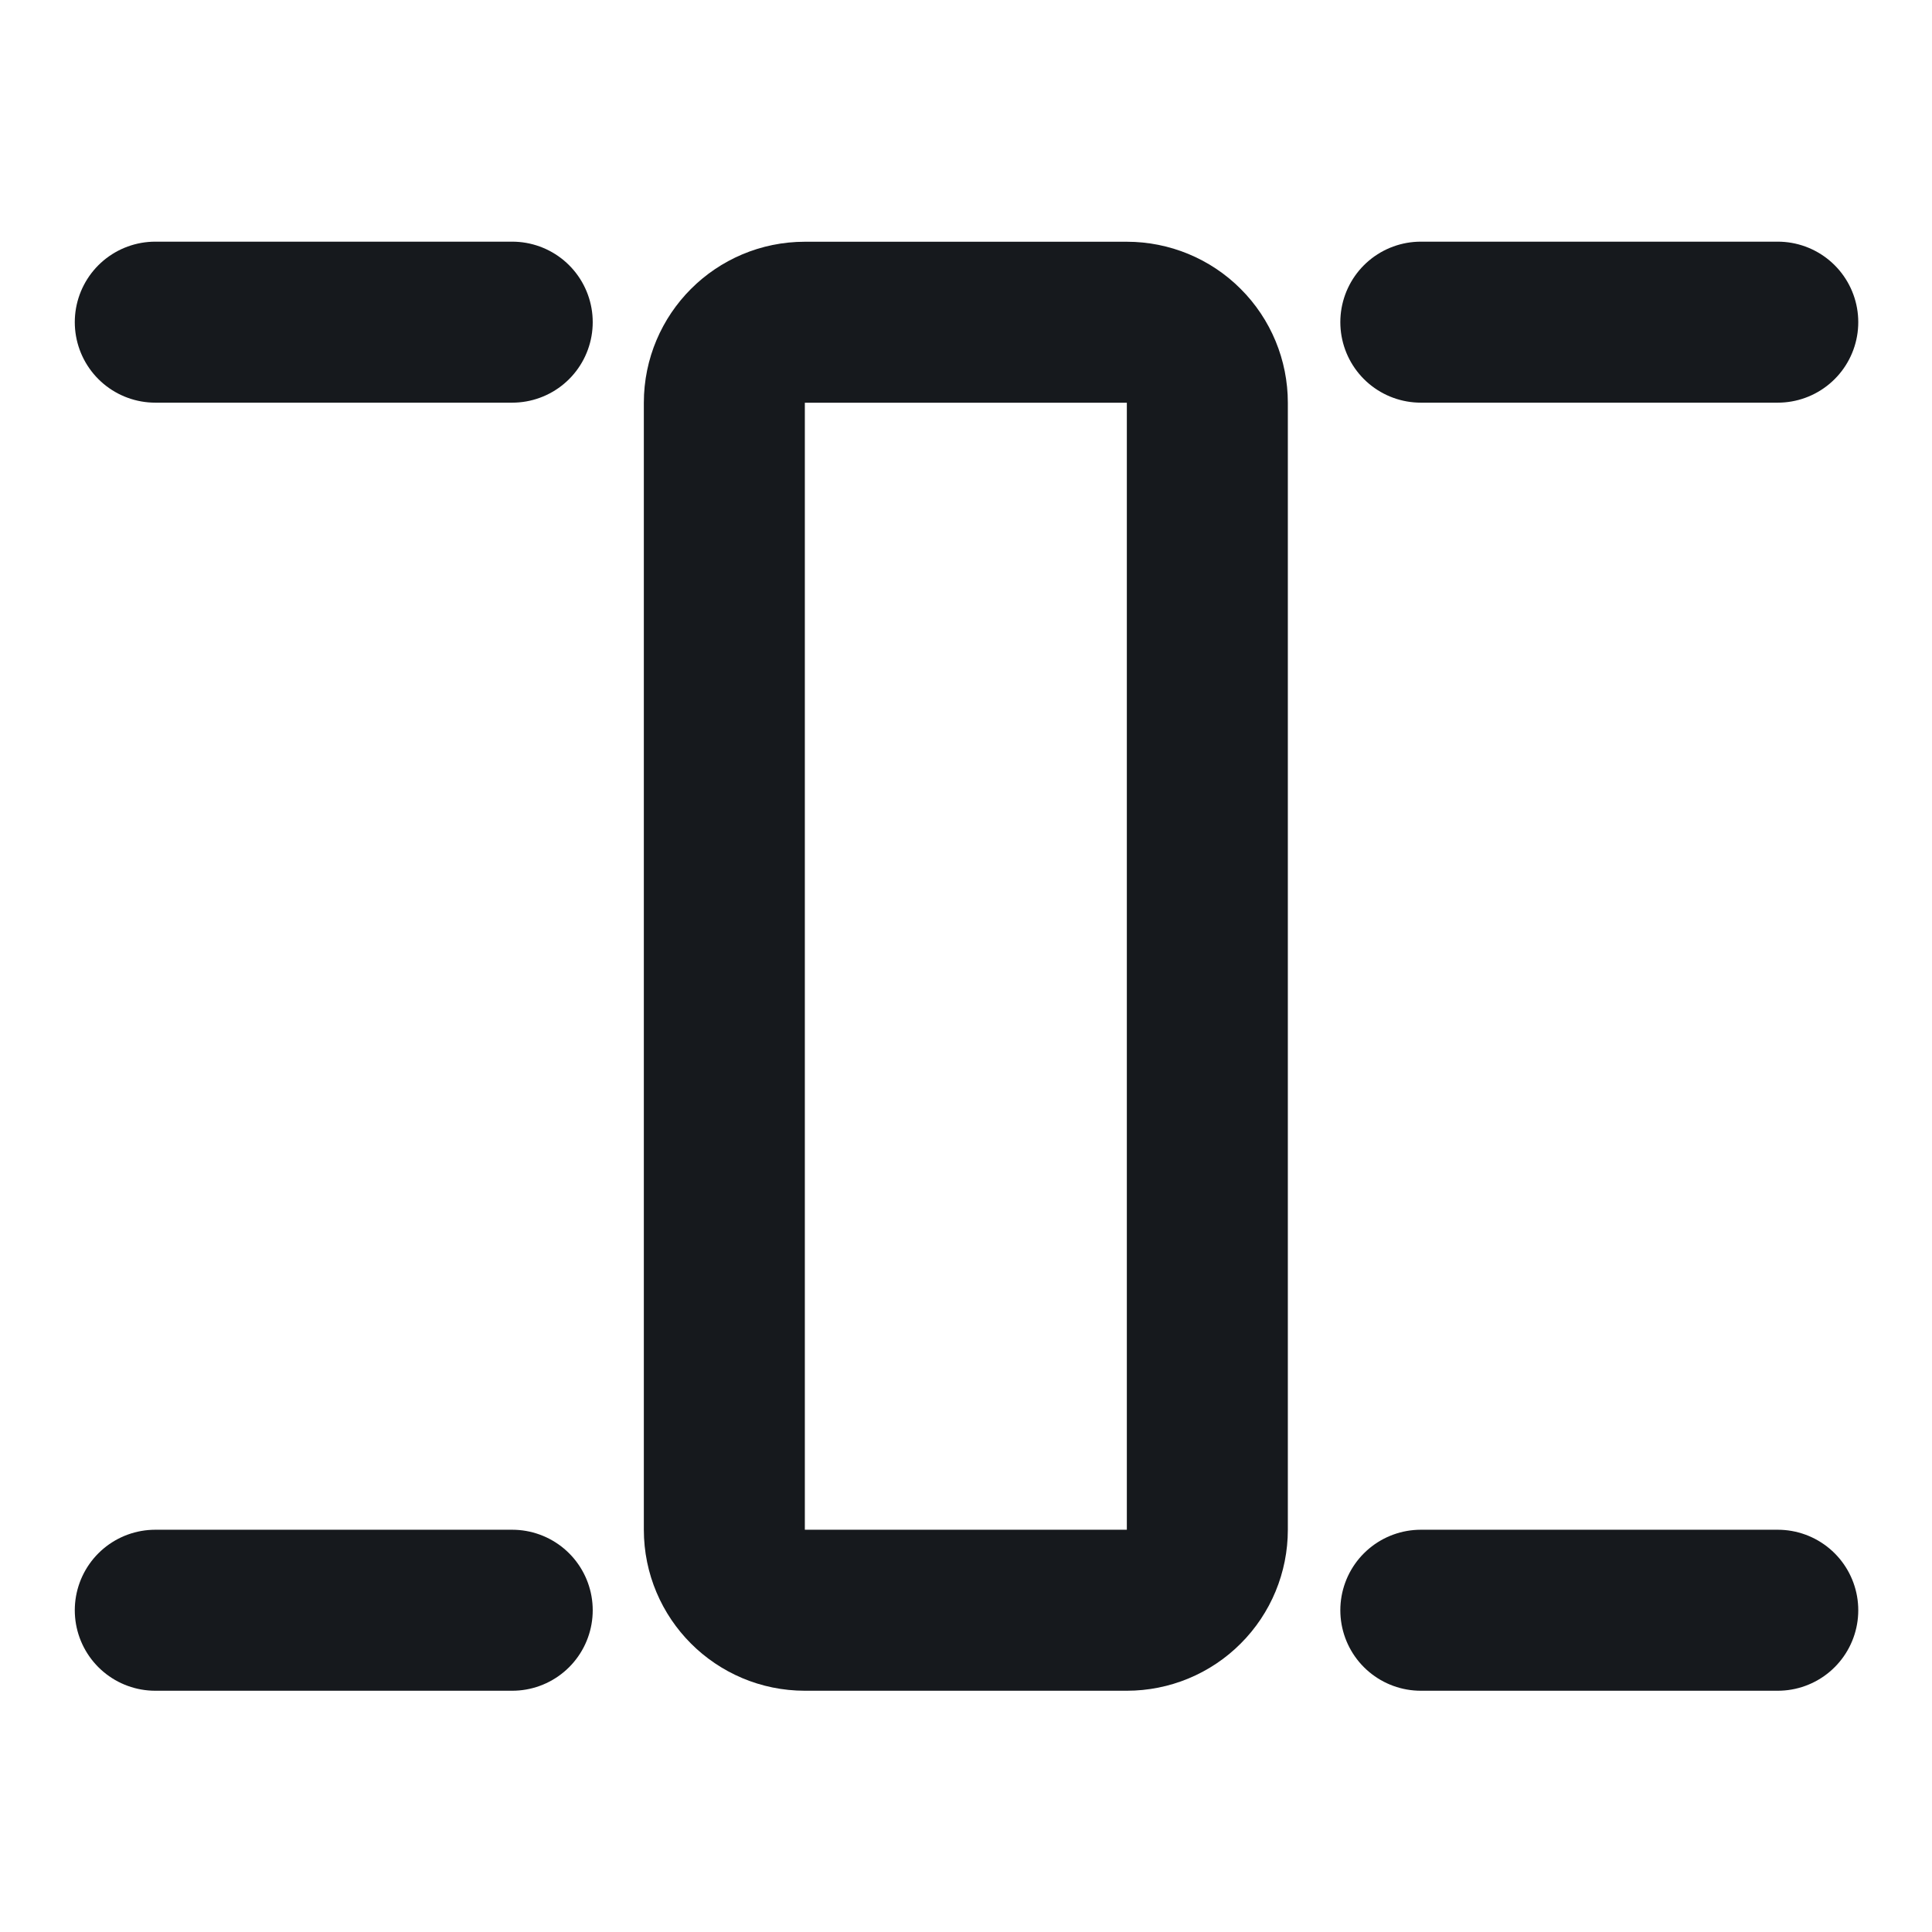
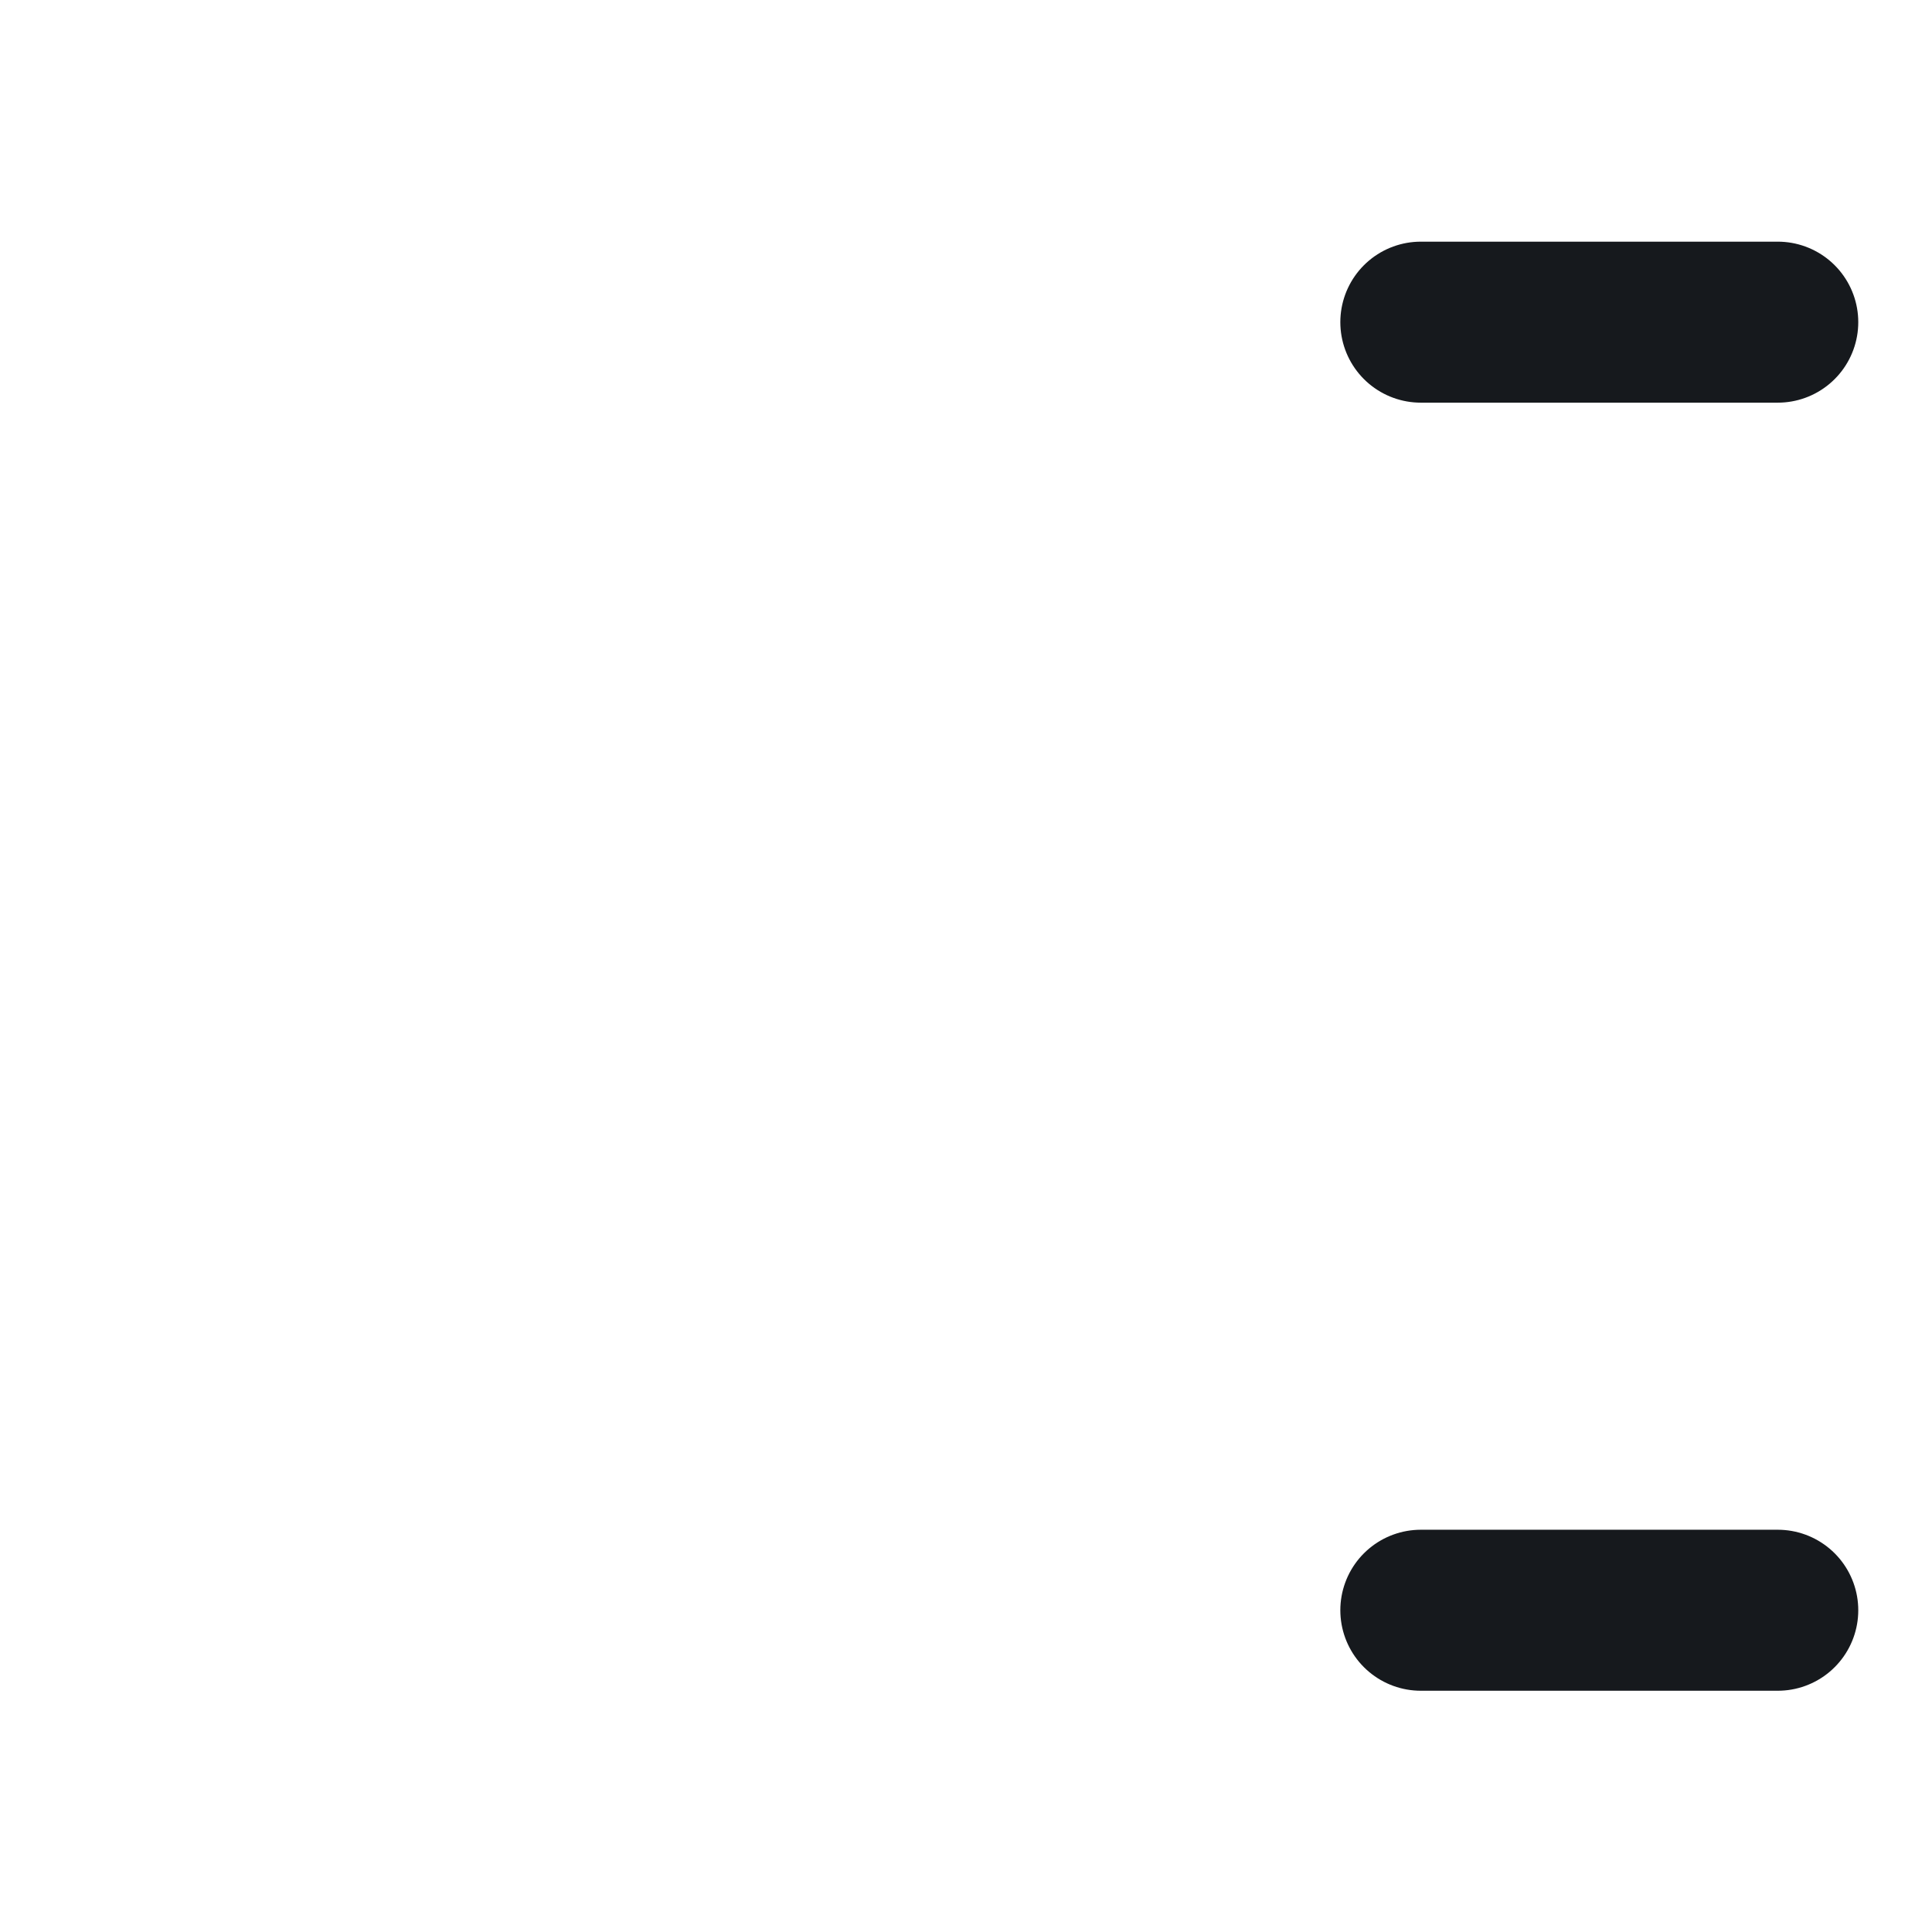
<svg xmlns="http://www.w3.org/2000/svg" width="24" height="24" viewBox="0 0 24 24" fill="none">
-   <path d="M9.998 20.003C9.446 20.003 8.998 19.555 8.998 19.003V5.003C8.998 4.451 9.446 4.003 9.998 4.003H13.998C14.263 4.003 14.518 4.108 14.705 4.296C14.893 4.483 14.998 4.738 14.998 5.003V19.003C14.998 19.268 14.893 19.523 14.705 19.71C14.518 19.898 14.263 20.003 13.998 20.003H9.998Z" stroke="#16191D" stroke-width="2" stroke-linecap="round" stroke-linejoin="round" />
-   <path d="M1.929 4.002H6.363" stroke="#16191D" stroke-width="2" stroke-linecap="round" stroke-linejoin="round" />
-   <path d="M1.929 20.003H6.363" stroke="#16191D" stroke-width="2" stroke-linecap="round" stroke-linejoin="round" />
  <path d="M17.65 4.002H22.084" stroke="#16191D" stroke-width="2" stroke-linecap="round" stroke-linejoin="round" />
  <path d="M17.65 20.003H22.084" stroke="#16191D" stroke-width="2" stroke-linecap="round" stroke-linejoin="round" />
</svg>